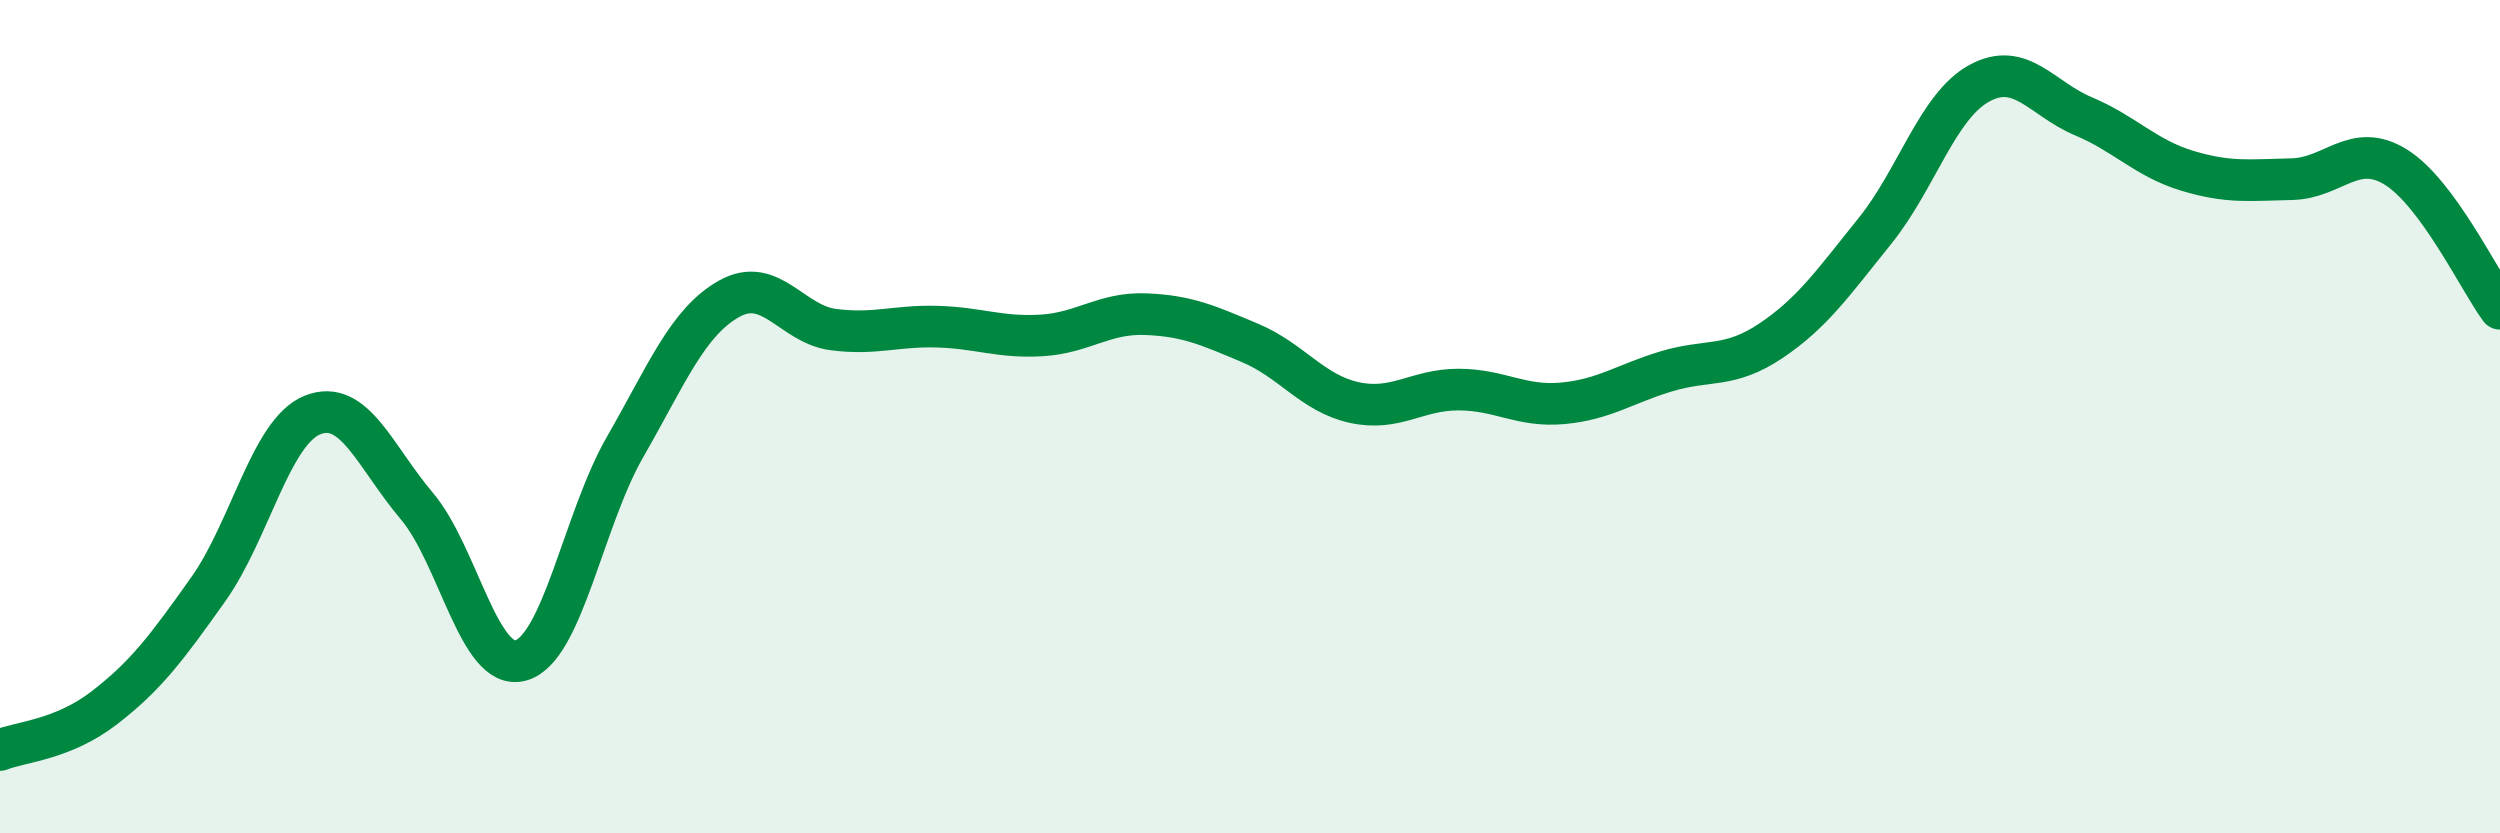
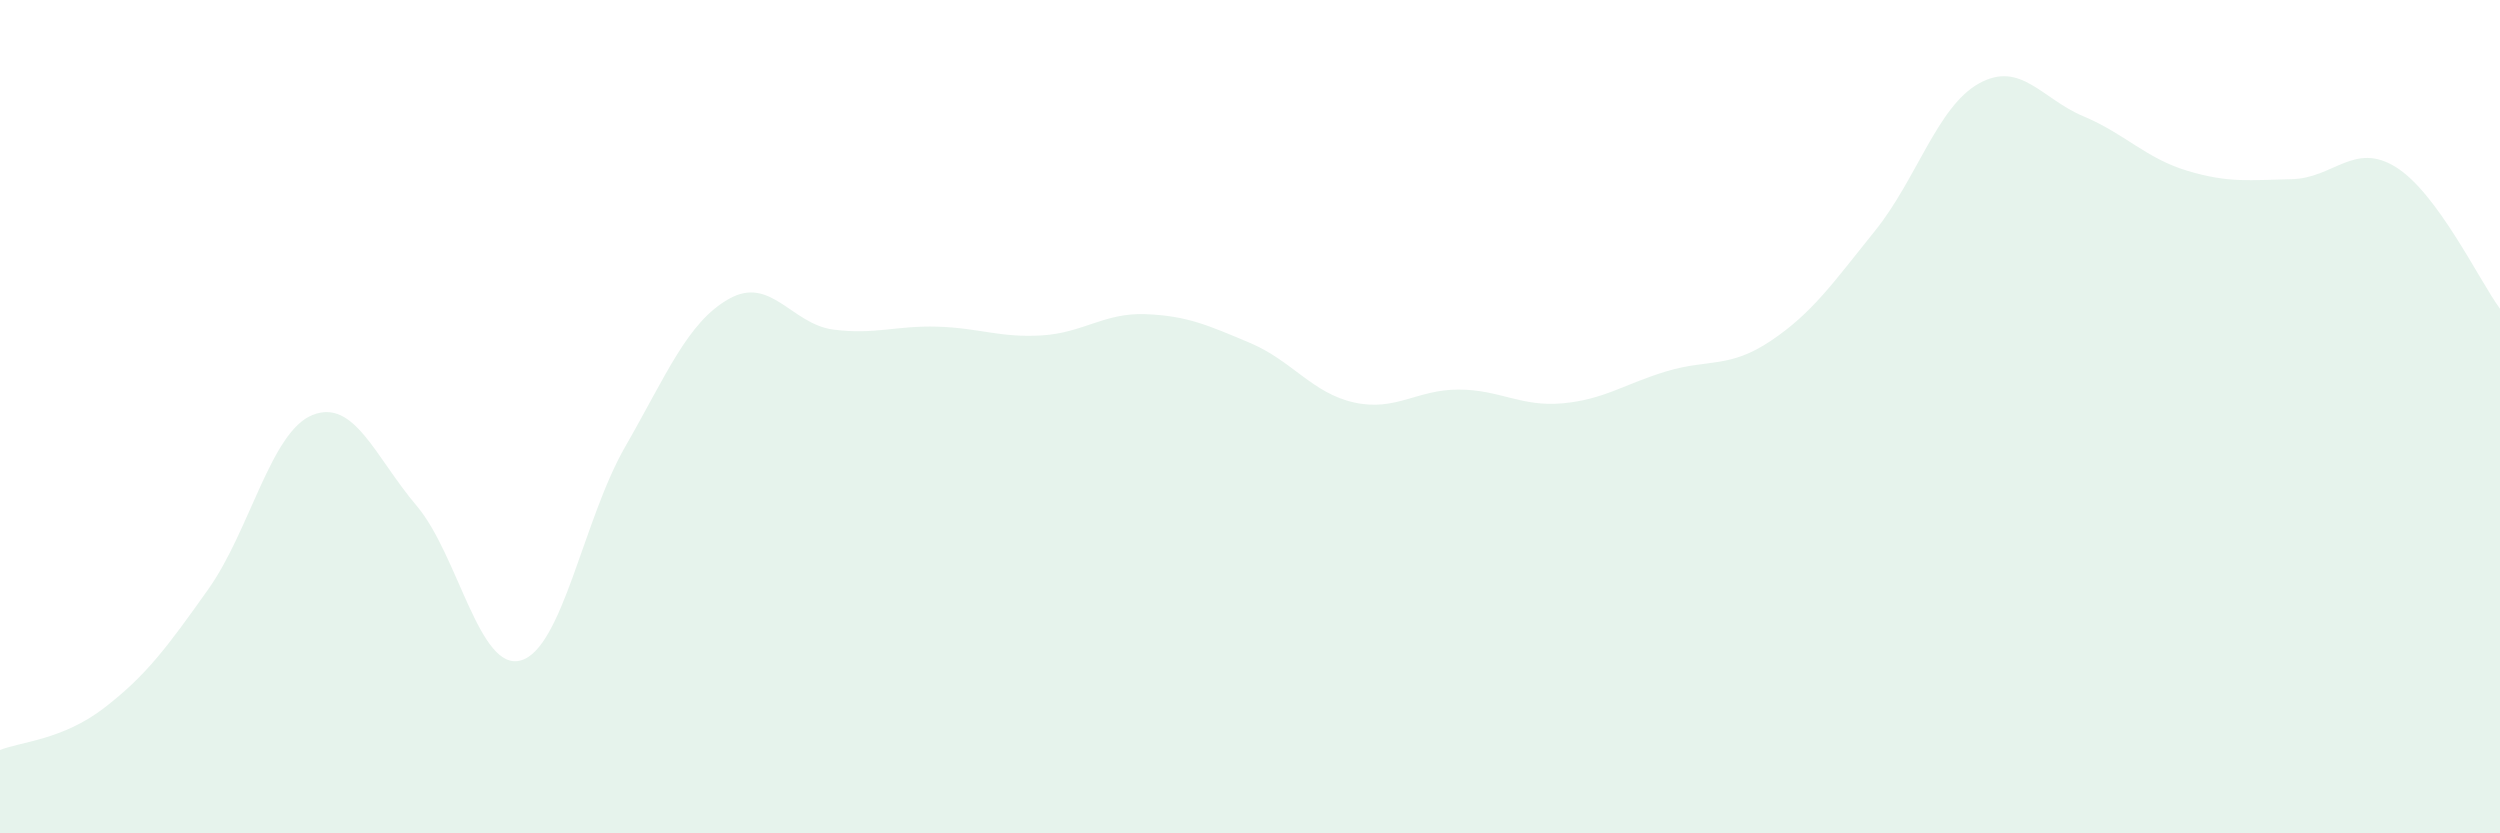
<svg xmlns="http://www.w3.org/2000/svg" width="60" height="20" viewBox="0 0 60 20">
  <path d="M 0,18 C 0.5,17.8 1.5,17.76 2.5,16.99 C 3.5,16.22 4,15.55 5,14.14 C 6,12.73 6.5,10.36 7.5,9.96 C 8.5,9.56 9,10.96 10,12.14 C 11,13.32 11.5,16.13 12.5,15.85 C 13.5,15.57 14,12.47 15,10.73 C 16,8.99 16.5,7.73 17.5,7.17 C 18.5,6.61 19,7.78 20,7.91 C 21,8.04 21.5,7.81 22.5,7.84 C 23.5,7.87 24,8.11 25,8.05 C 26,7.99 26.5,7.5 27.5,7.54 C 28.5,7.58 29,7.81 30,8.23 C 31,8.65 31.5,9.44 32.5,9.66 C 33.5,9.88 34,9.35 35,9.35 C 36,9.35 36.5,9.77 37.5,9.68 C 38.5,9.59 39,9.21 40,8.91 C 41,8.61 41.5,8.85 42.5,8.18 C 43.5,7.51 44,6.78 45,5.54 C 46,4.3 46.5,2.55 47.5,2 C 48.5,1.45 49,2.37 50,2.79 C 51,3.21 51.5,3.8 52.5,4.1 C 53.5,4.4 54,4.32 55,4.3 C 56,4.28 56.5,3.39 57.5,4.01 C 58.5,4.63 59.5,6.73 60,7.41L60 20L0 20Z" fill="#008740" opacity="0.1" stroke-linecap="round" stroke-linejoin="round" />
-   <path d="M 0,18 C 0.5,17.8 1.5,17.76 2.5,16.99 C 3.5,16.22 4,15.55 5,14.14 C 6,12.73 6.5,10.36 7.5,9.96 C 8.5,9.56 9,10.96 10,12.14 C 11,13.32 11.5,16.13 12.5,15.85 C 13.5,15.57 14,12.47 15,10.73 C 16,8.99 16.5,7.73 17.5,7.17 C 18.5,6.61 19,7.78 20,7.91 C 21,8.04 21.5,7.81 22.5,7.84 C 23.5,7.87 24,8.11 25,8.05 C 26,7.99 26.5,7.5 27.5,7.54 C 28.5,7.58 29,7.81 30,8.23 C 31,8.65 31.5,9.44 32.5,9.66 C 33.5,9.88 34,9.35 35,9.35 C 36,9.35 36.5,9.77 37.5,9.68 C 38.5,9.59 39,9.21 40,8.91 C 41,8.61 41.5,8.85 42.5,8.18 C 43.5,7.51 44,6.78 45,5.54 C 46,4.3 46.5,2.55 47.5,2 C 48.5,1.45 49,2.37 50,2.79 C 51,3.21 51.5,3.8 52.5,4.1 C 53.5,4.4 54,4.32 55,4.3 C 56,4.28 56.5,3.39 57.5,4.01 C 58.5,4.63 59.5,6.73 60,7.41" stroke="#008740" stroke-width="1" fill="none" stroke-linecap="round" stroke-linejoin="round" />
</svg>